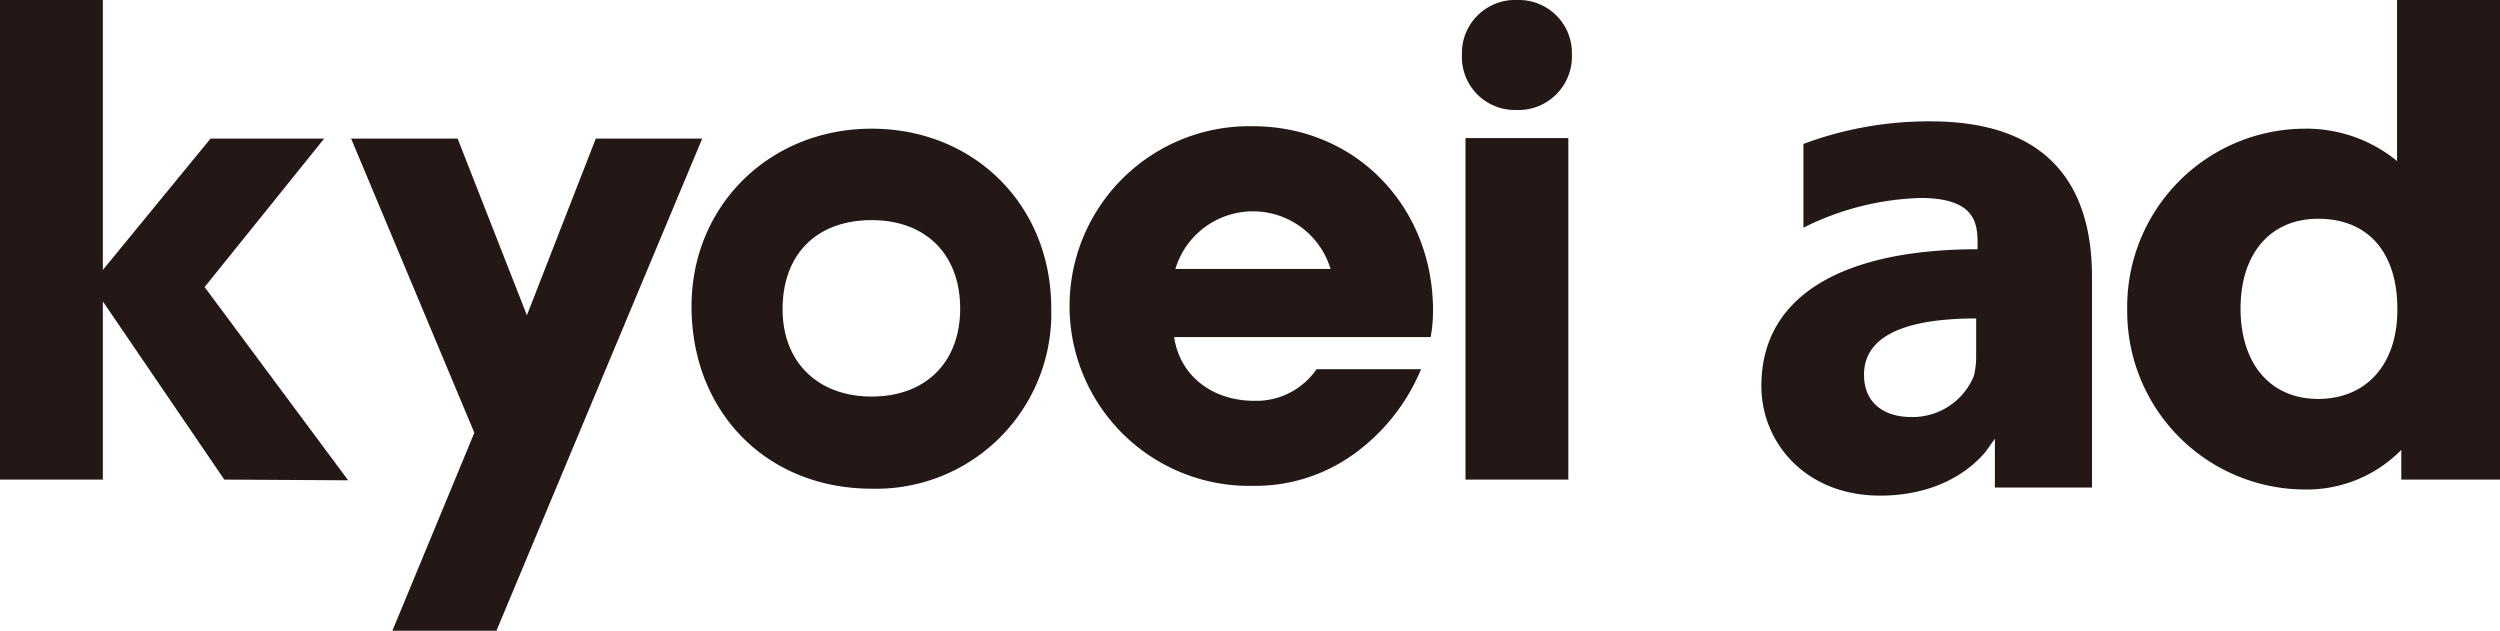
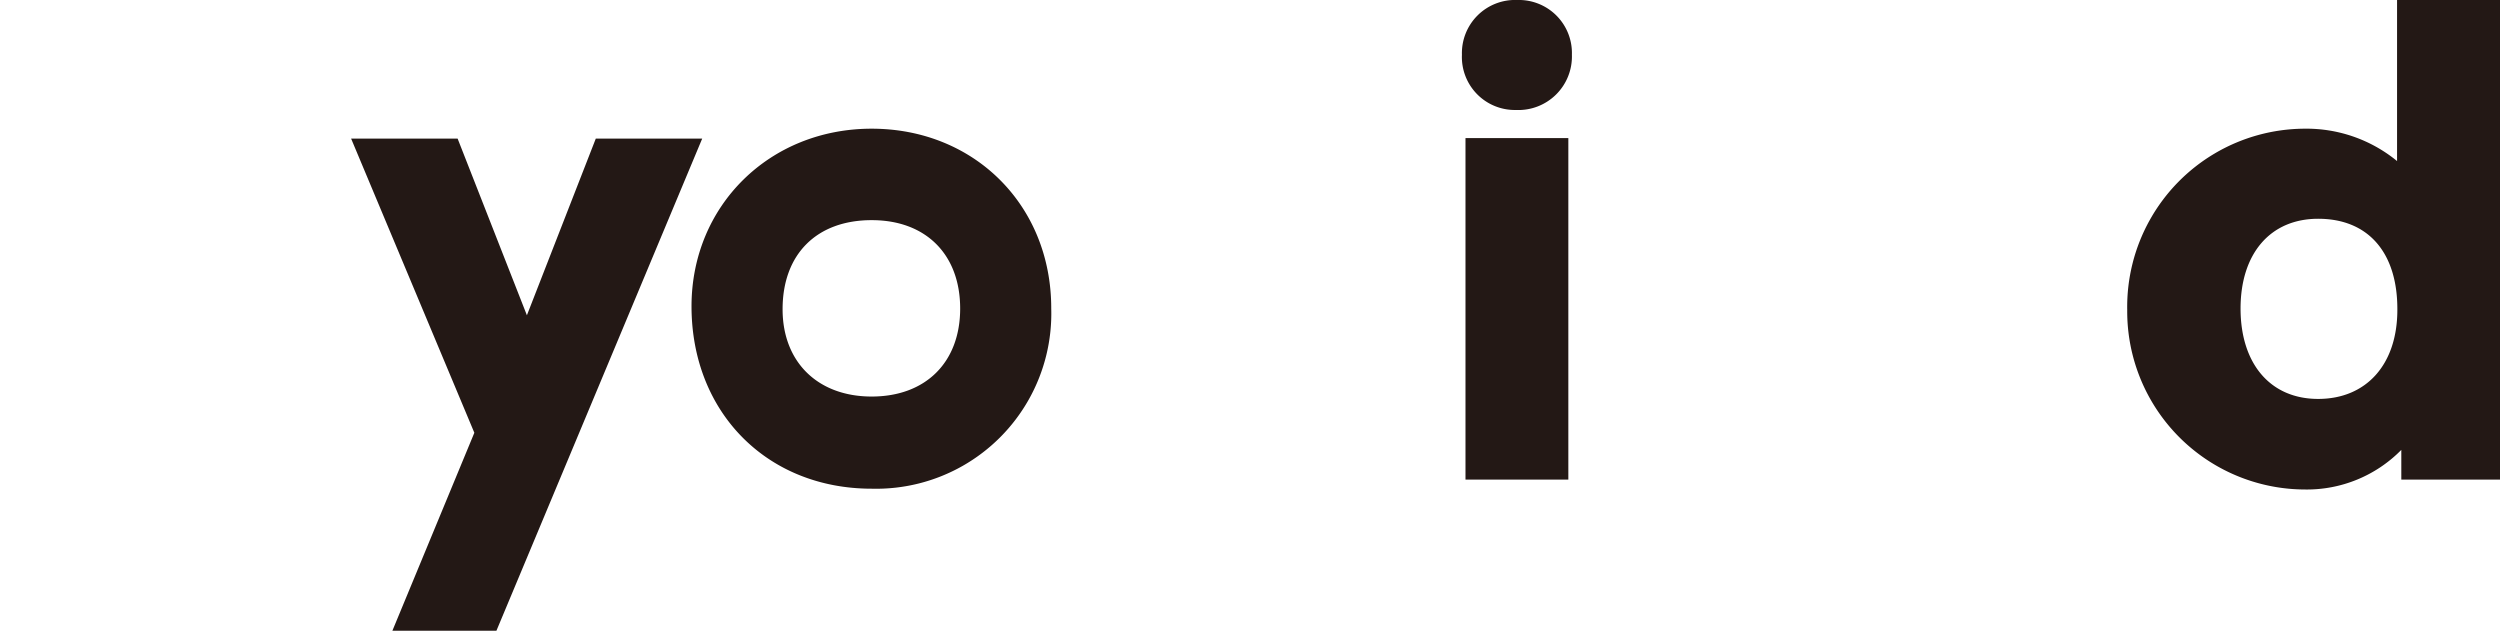
<svg xmlns="http://www.w3.org/2000/svg" width="89.1mm" height="22.48mm" viewBox="0 0 252.56 63.72">
  <defs>
    <style>.cls-1{fill:#231815;}</style>
  </defs>
  <g id="レイヤー_2" data-name="レイヤー 2">
    <g id="レイヤー_1-2" data-name="レイヤー 1">
-       <path class="cls-1" d="M211.34,40.54V27.92c0-8.57-3.87-15.66-16.29-15.66a36.16,36.16,0,0,0-12.86,2.28V23A28.12,28.12,0,0,1,194,20c5.73,0,5.78,2.73,5.78,4.73v.45c-13.17,0-21.84,4.42-21.84,13.81,0,5.75,4.49,11.08,12,11.08,4.41,0,8.23-1.56,10.66-4.44l.93-1.31v4.93h9.81Zm-11.7-4.42A7.87,7.87,0,0,1,199.4,38a6.7,6.7,0,0,1-6.31,4.13c-2.72,0-4.78-1.39-4.78-4.27,0-4.28,4.93-5.69,11.33-5.69Z" />
      <path class="cls-1" d="M153.28,0a5.36,5.36,0,0,1,5.52,5.53,5.41,5.41,0,0,1-5.66,5.58,5.35,5.35,0,0,1-5.45-5.58A5.37,5.37,0,0,1,153.28,0Z" />
-       <path class="cls-1" d="M22.66,48.45l-12.27-18v18H0V0H10.39V27.27L21.27,14H32.75l-12.08,15,14.5,19.52Z" />
      <path class="cls-1" d="M50.15,63.72H39.64l8.28-20L35.47,14H46.23l7,17.85L60.19,14H70.94Z" />
      <path class="cls-1" d="M88.06,49.37c-10.56,0-18.2-7.7-18.2-18.43C69.86,20.78,77.74,13,88.06,13s18.14,7.69,18.14,18.14A17.7,17.7,0,0,1,88.06,49.37Zm0-27.13c-5.55,0-9,3.43-9,9,0,5.34,3.56,8.82,9,8.82S97,36.62,97,31.17,93.55,22.24,88.07,22.24Z" />
      <rect class="cls-1" x="148.05" y="13.95" width="10.39" height="34.5" />
      <path class="cls-1" d="M242.59,48.45v-3a13.38,13.38,0,0,1-9.79,4,18,18,0,0,1-17.9-18.14A18,18,0,0,1,232.8,13a14.44,14.44,0,0,1,9.36,3.27V0h10.4V48.45Zm-8.4-26.35c-4.82,0-7.84,3.5-7.84,9.07s3,9.13,7.84,9.13,8-3.45,8-9C242.22,25.54,239.27,22.1,234.19,22.1Z" />
-       <path class="cls-1" d="M143.56,37.3a20,20,0,0,1-7,8.72,17,17,0,0,1-9.83,3.06,18.17,18.17,0,1,1-.19-36.33c10.52,0,18.23,8.22,18.23,18.6a14.27,14.27,0,0,1-.24,2.7H118.61c.62,4.05,4,6.44,8.09,6.44A7.37,7.37,0,0,0,133,37.3Zm-9.14-10.13a8.19,8.19,0,0,0-15.68,0Z" />
    </g>
  </g>
</svg>